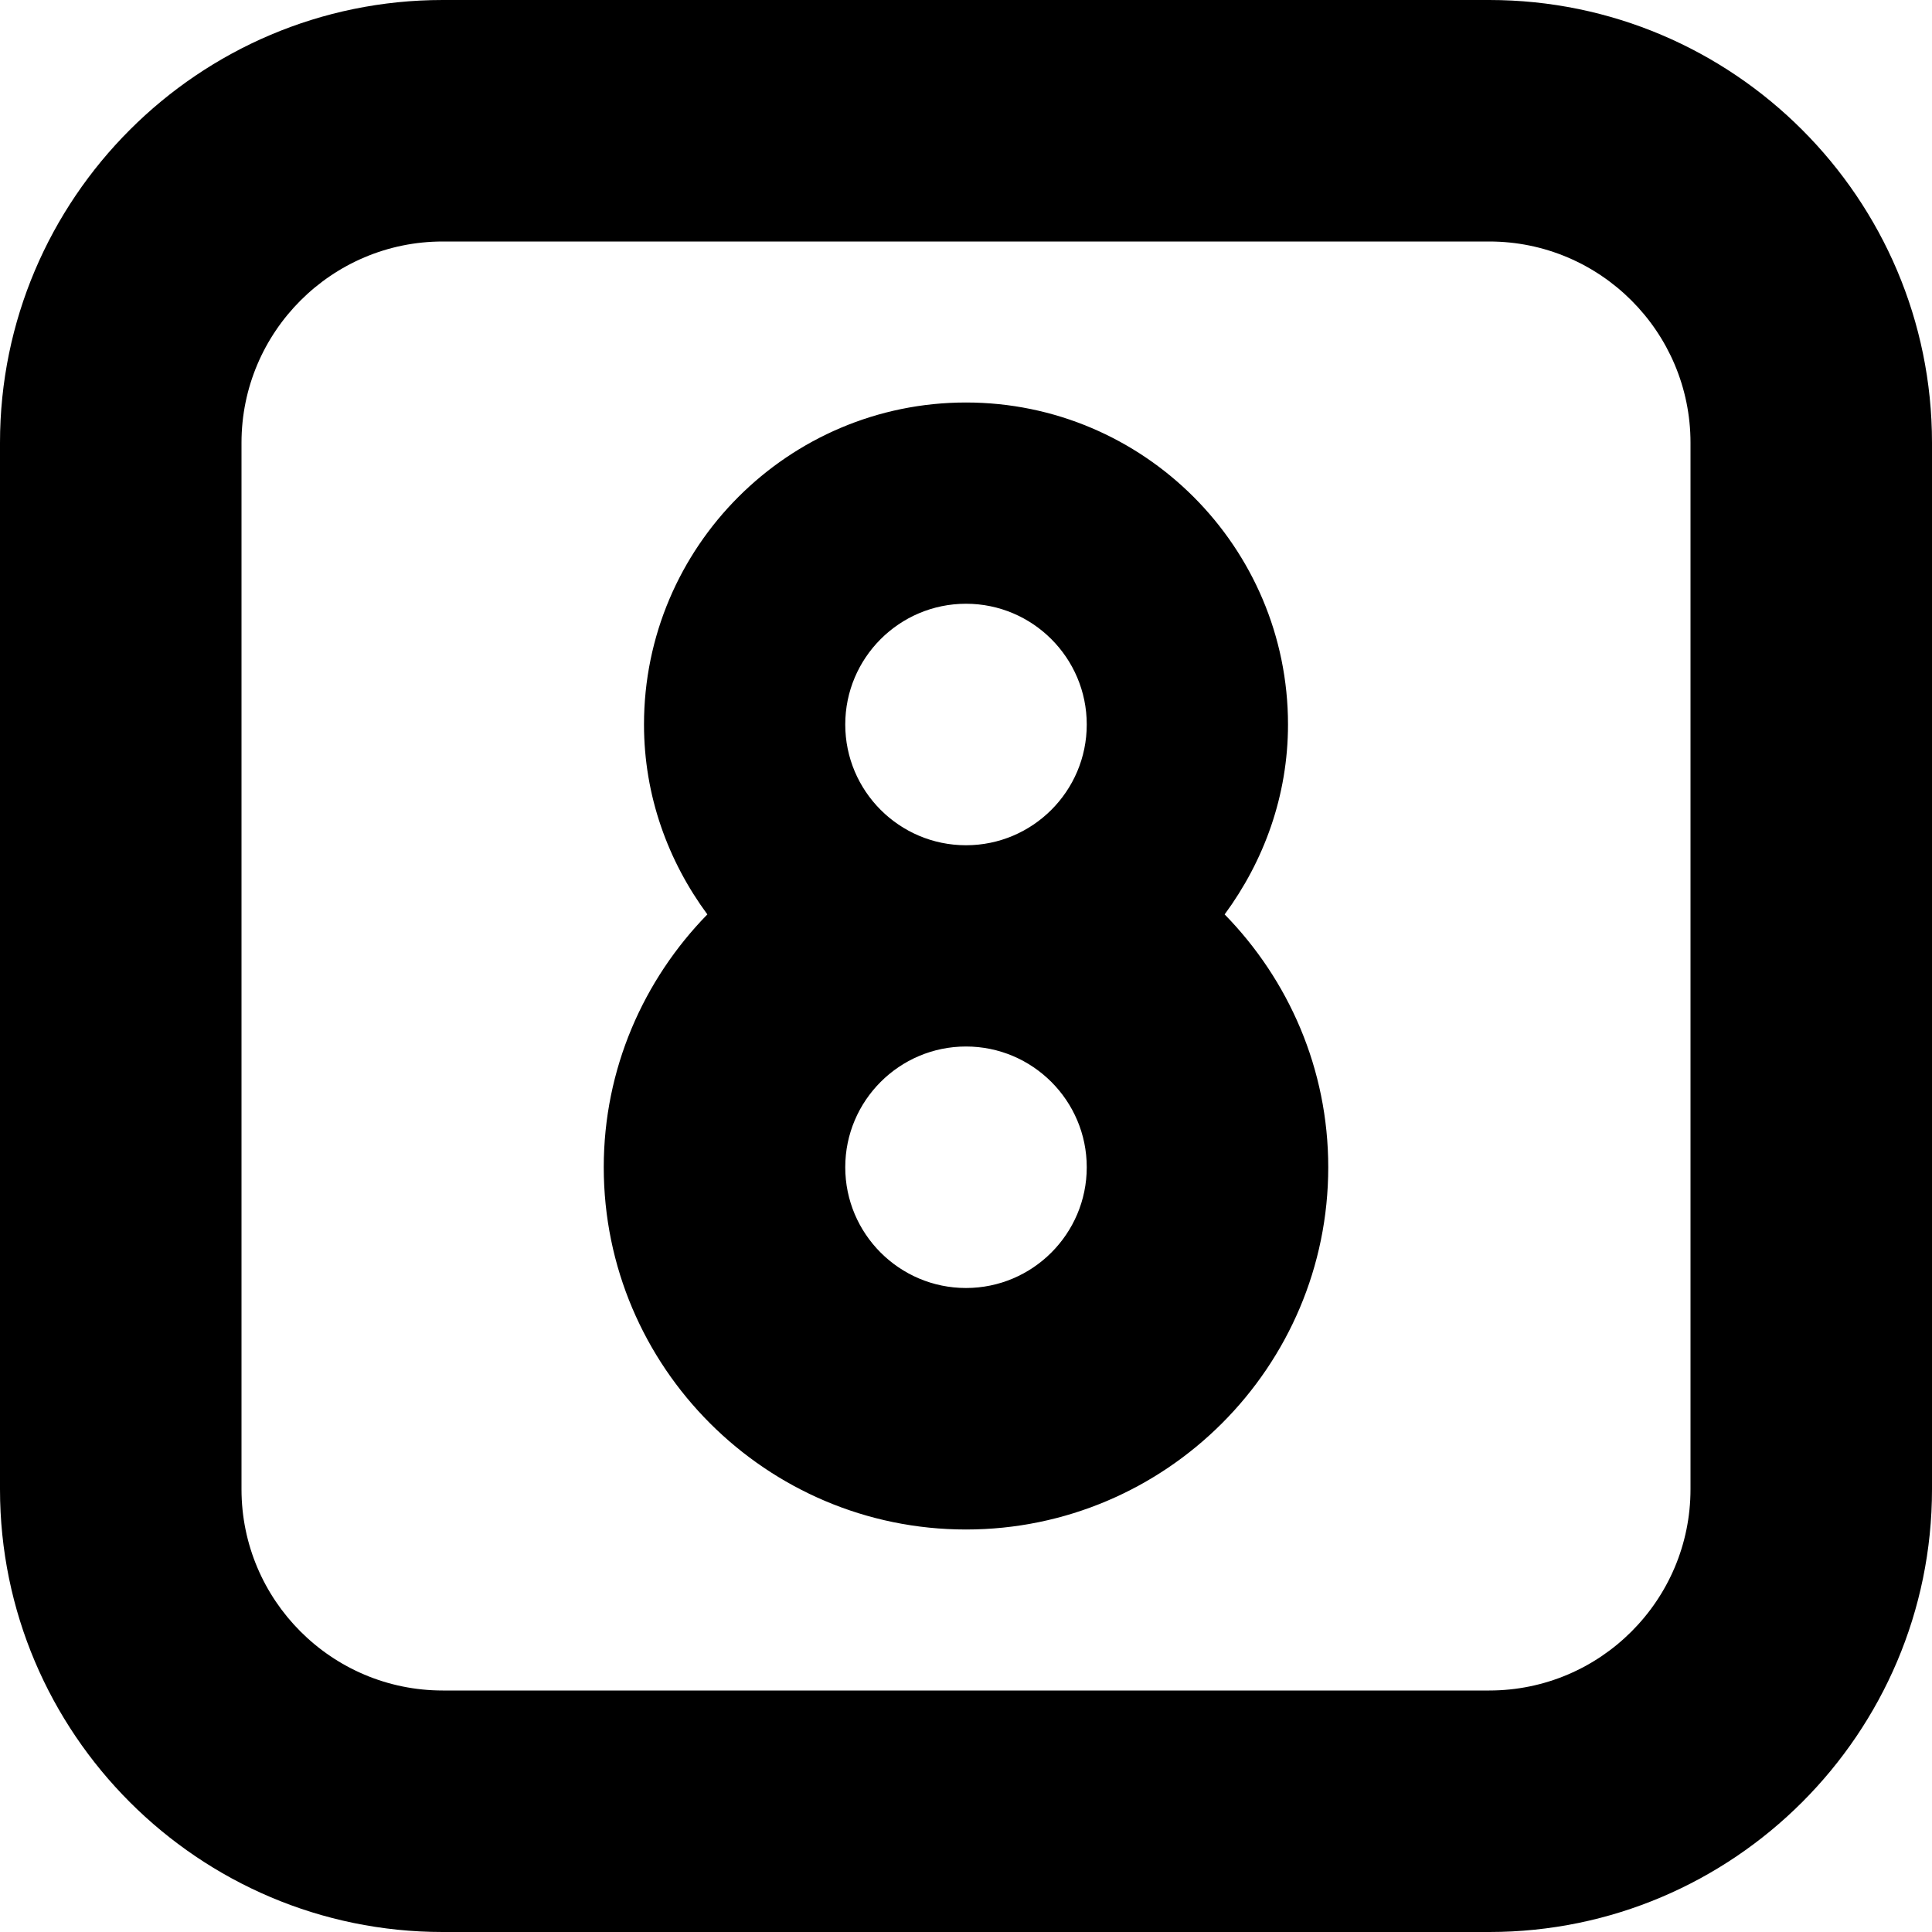
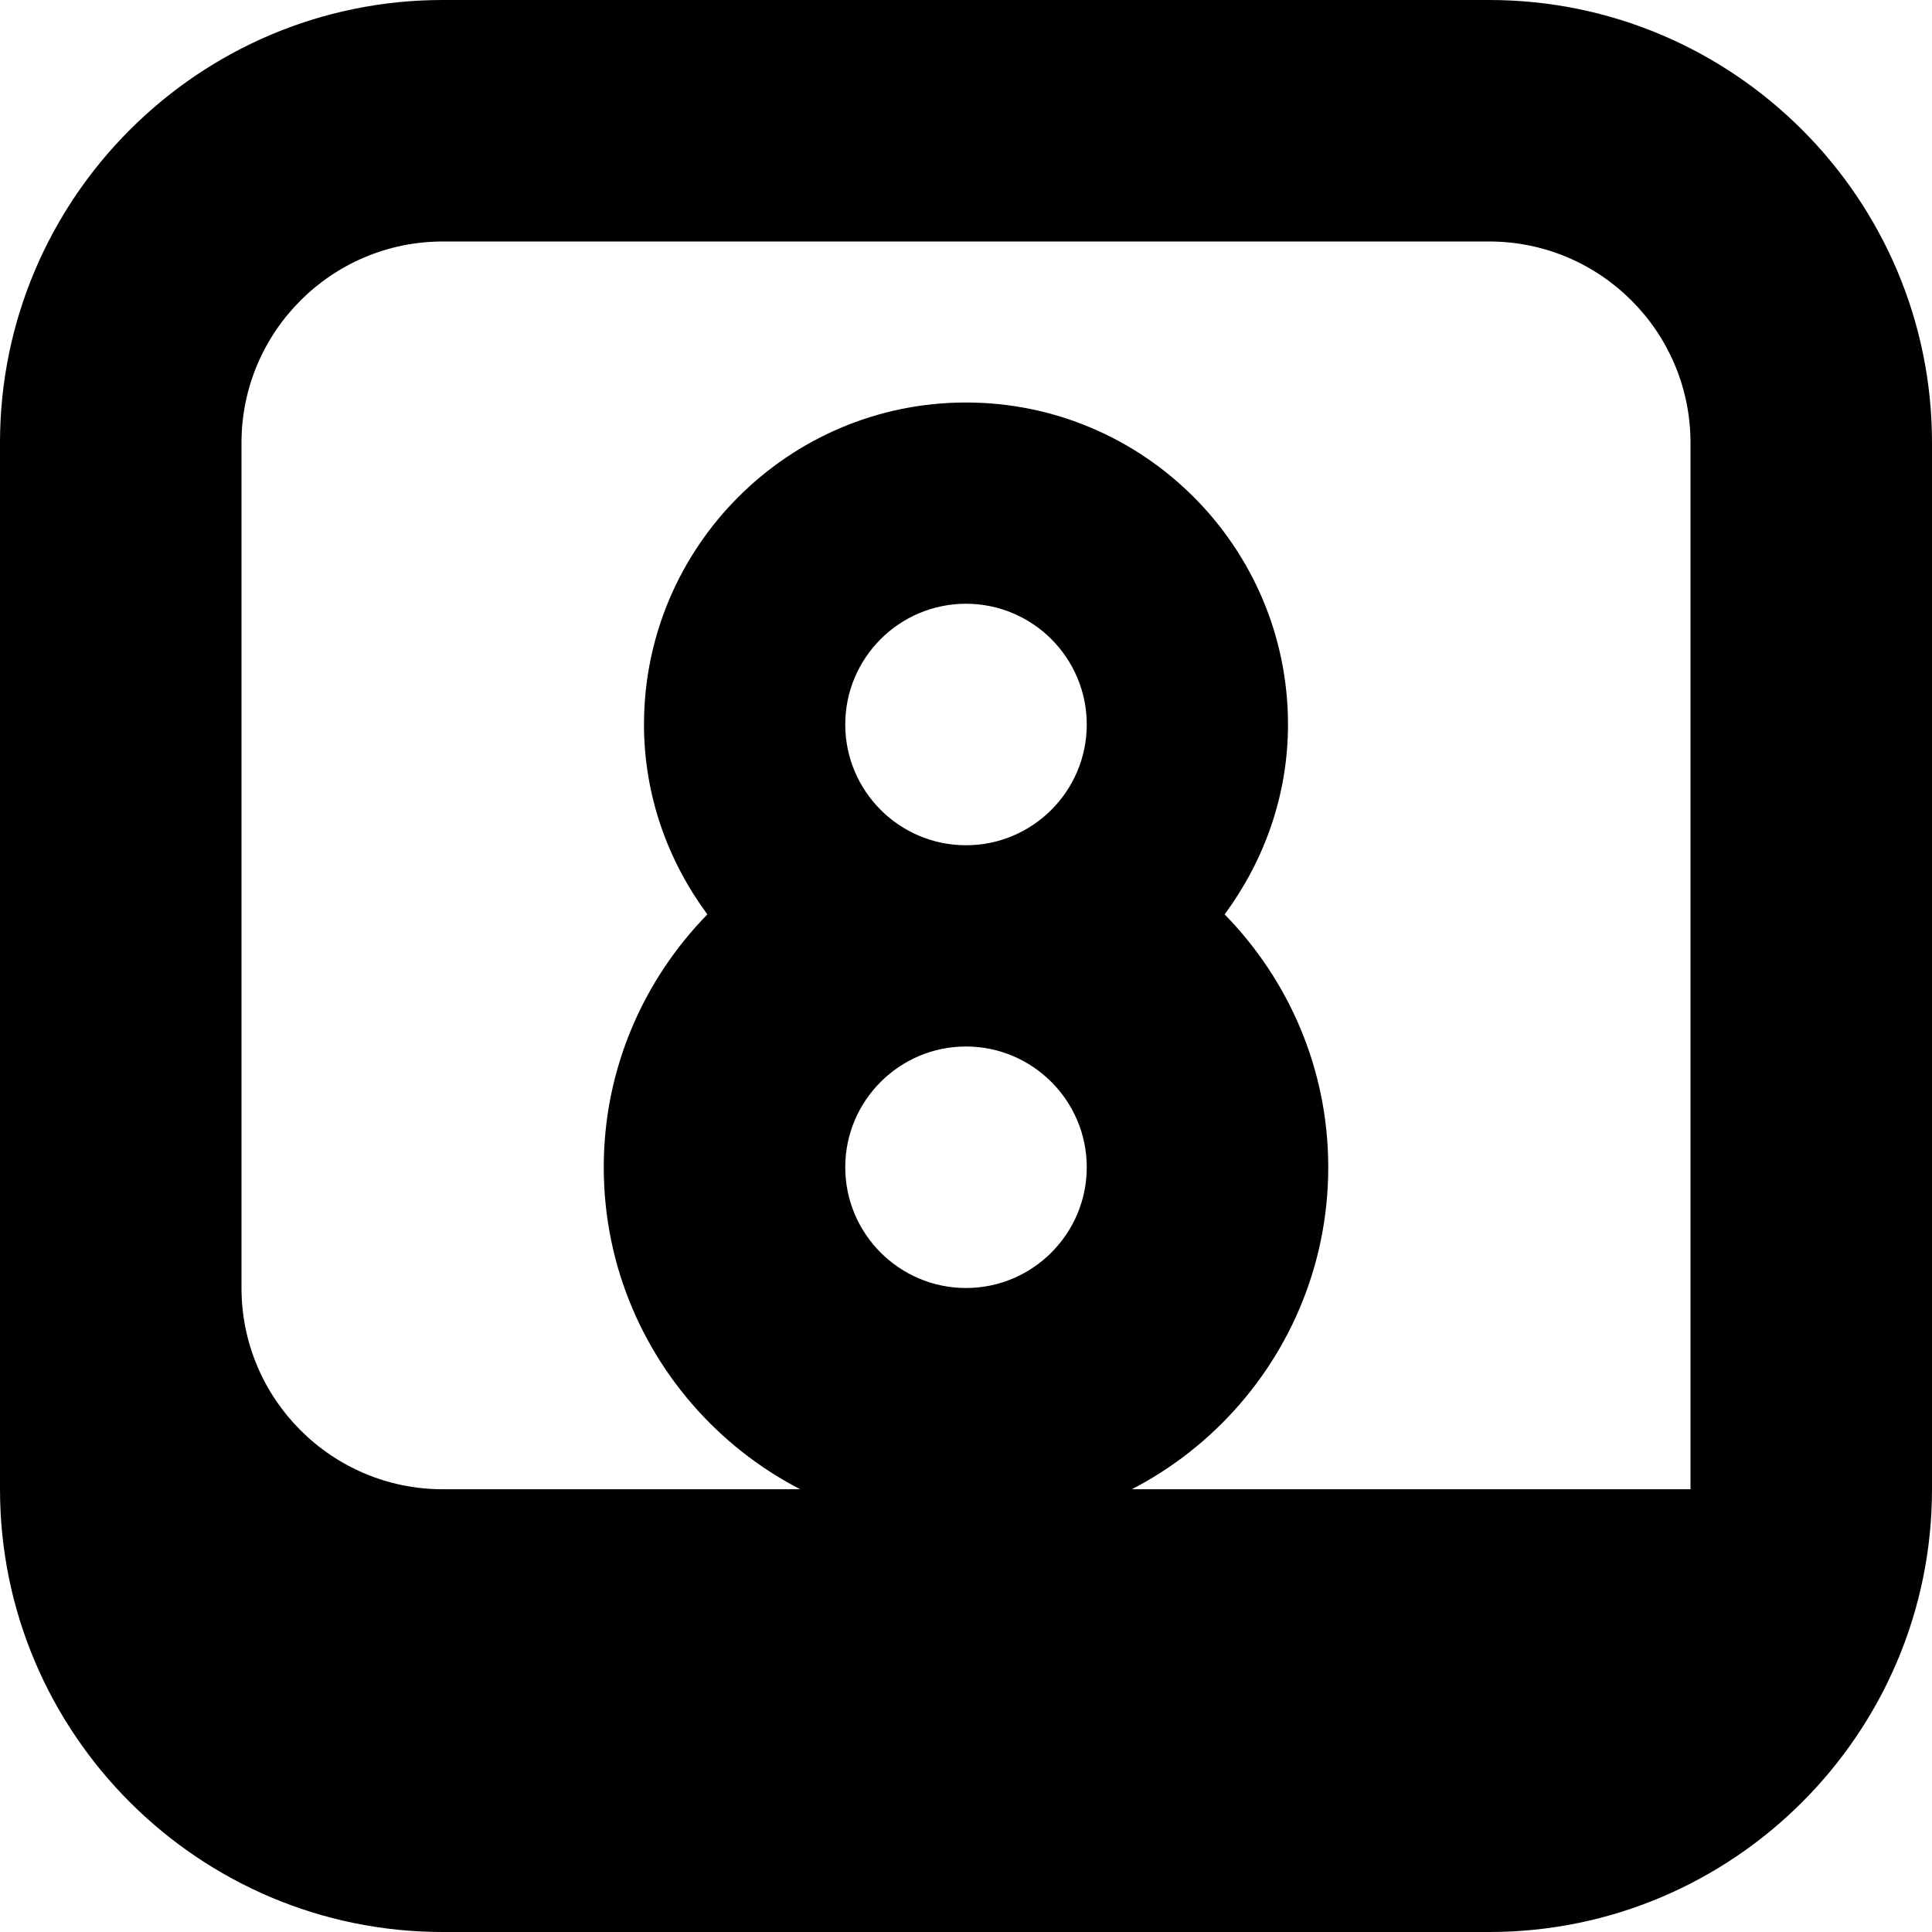
<svg xmlns="http://www.w3.org/2000/svg" id="Layer_1" data-name="Layer 1" viewBox="0 0 24 24" width="512" height="512">
-   <path d="M18.5,0H5.5C2.468,0,0,2.467,0,5.5v13c0,3.032,2.468,5.5,5.5,5.5h13c3.032,0,5.5-2.468,5.5-5.5V5.5c0-3.033-2.468-5.5-5.5-5.5Zm2.5,18.5c0,1.379-1.121,2.5-2.5,2.5H5.5c-1.379,0-2.5-1.121-2.5-2.5V5.5c0-1.378,1.121-2.5,2.5-2.5h13c1.379,0,2.5,1.122,2.5,2.5v13Zm-5-9.5c0-2.206-1.794-4-4-4s-4,1.794-4,4c0,.885,.298,1.696,.787,2.359-.793,.812-1.287,1.919-1.287,3.141,0,2.481,2.019,4.5,4.5,4.5s4.5-2.019,4.5-4.5c0-1.222-.493-2.329-1.287-3.141,.488-.663,.787-1.474,.787-2.359Zm-4-1.5c.828,0,1.5,.673,1.5,1.5s-.672,1.5-1.5,1.5-1.5-.673-1.5-1.5,.672-1.5,1.5-1.5Zm0,8.5c-.827,0-1.5-.673-1.5-1.5s.673-1.5,1.5-1.5,1.5,.673,1.5,1.5-.673,1.5-1.5,1.5Z" />
+   <path d="M18.5,0H5.5C2.468,0,0,2.467,0,5.5v13c0,3.032,2.468,5.5,5.5,5.5h13c3.032,0,5.5-2.468,5.5-5.5V5.5c0-3.033-2.468-5.5-5.5-5.5Zm2.5,18.5H5.5c-1.379,0-2.5-1.121-2.5-2.5V5.5c0-1.378,1.121-2.5,2.5-2.5h13c1.379,0,2.5,1.122,2.5,2.5v13Zm-5-9.5c0-2.206-1.794-4-4-4s-4,1.794-4,4c0,.885,.298,1.696,.787,2.359-.793,.812-1.287,1.919-1.287,3.141,0,2.481,2.019,4.5,4.5,4.5s4.5-2.019,4.5-4.5c0-1.222-.493-2.329-1.287-3.141,.488-.663,.787-1.474,.787-2.359Zm-4-1.5c.828,0,1.5,.673,1.5,1.5s-.672,1.5-1.5,1.5-1.5-.673-1.5-1.5,.672-1.5,1.5-1.5Zm0,8.5c-.827,0-1.5-.673-1.5-1.5s.673-1.5,1.5-1.5,1.5,.673,1.5,1.5-.673,1.5-1.5,1.5Z" />
</svg>